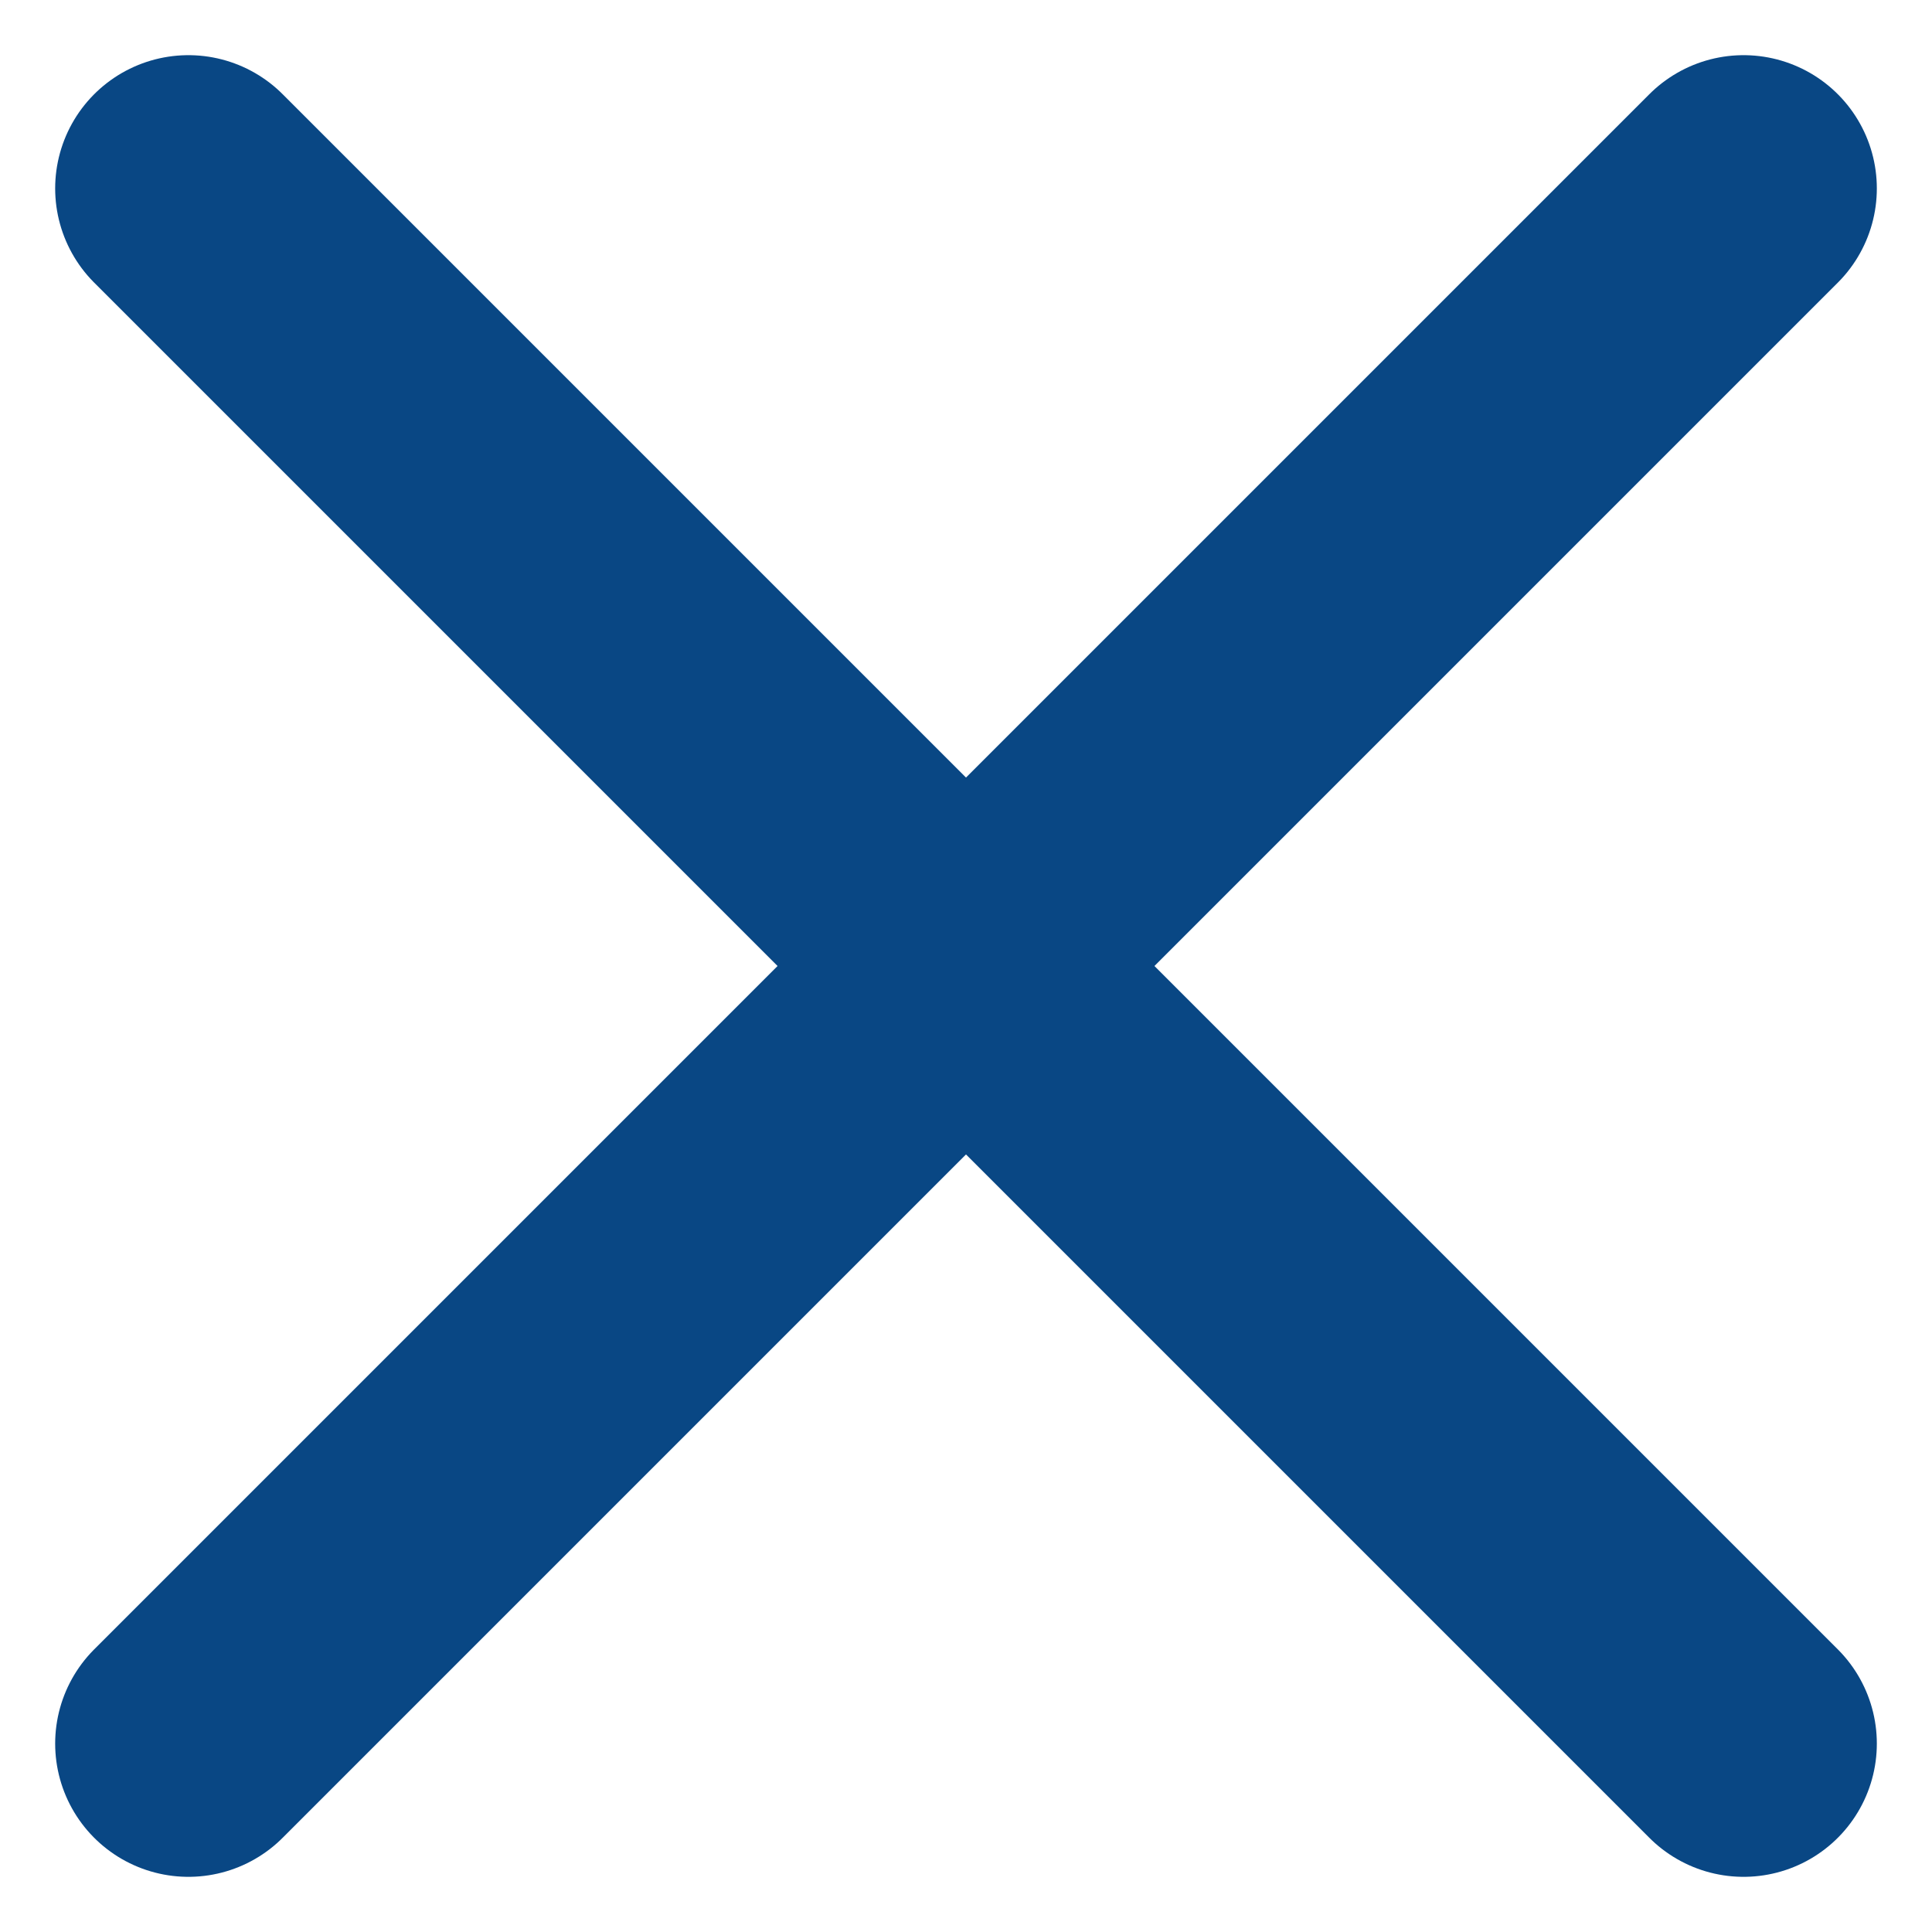
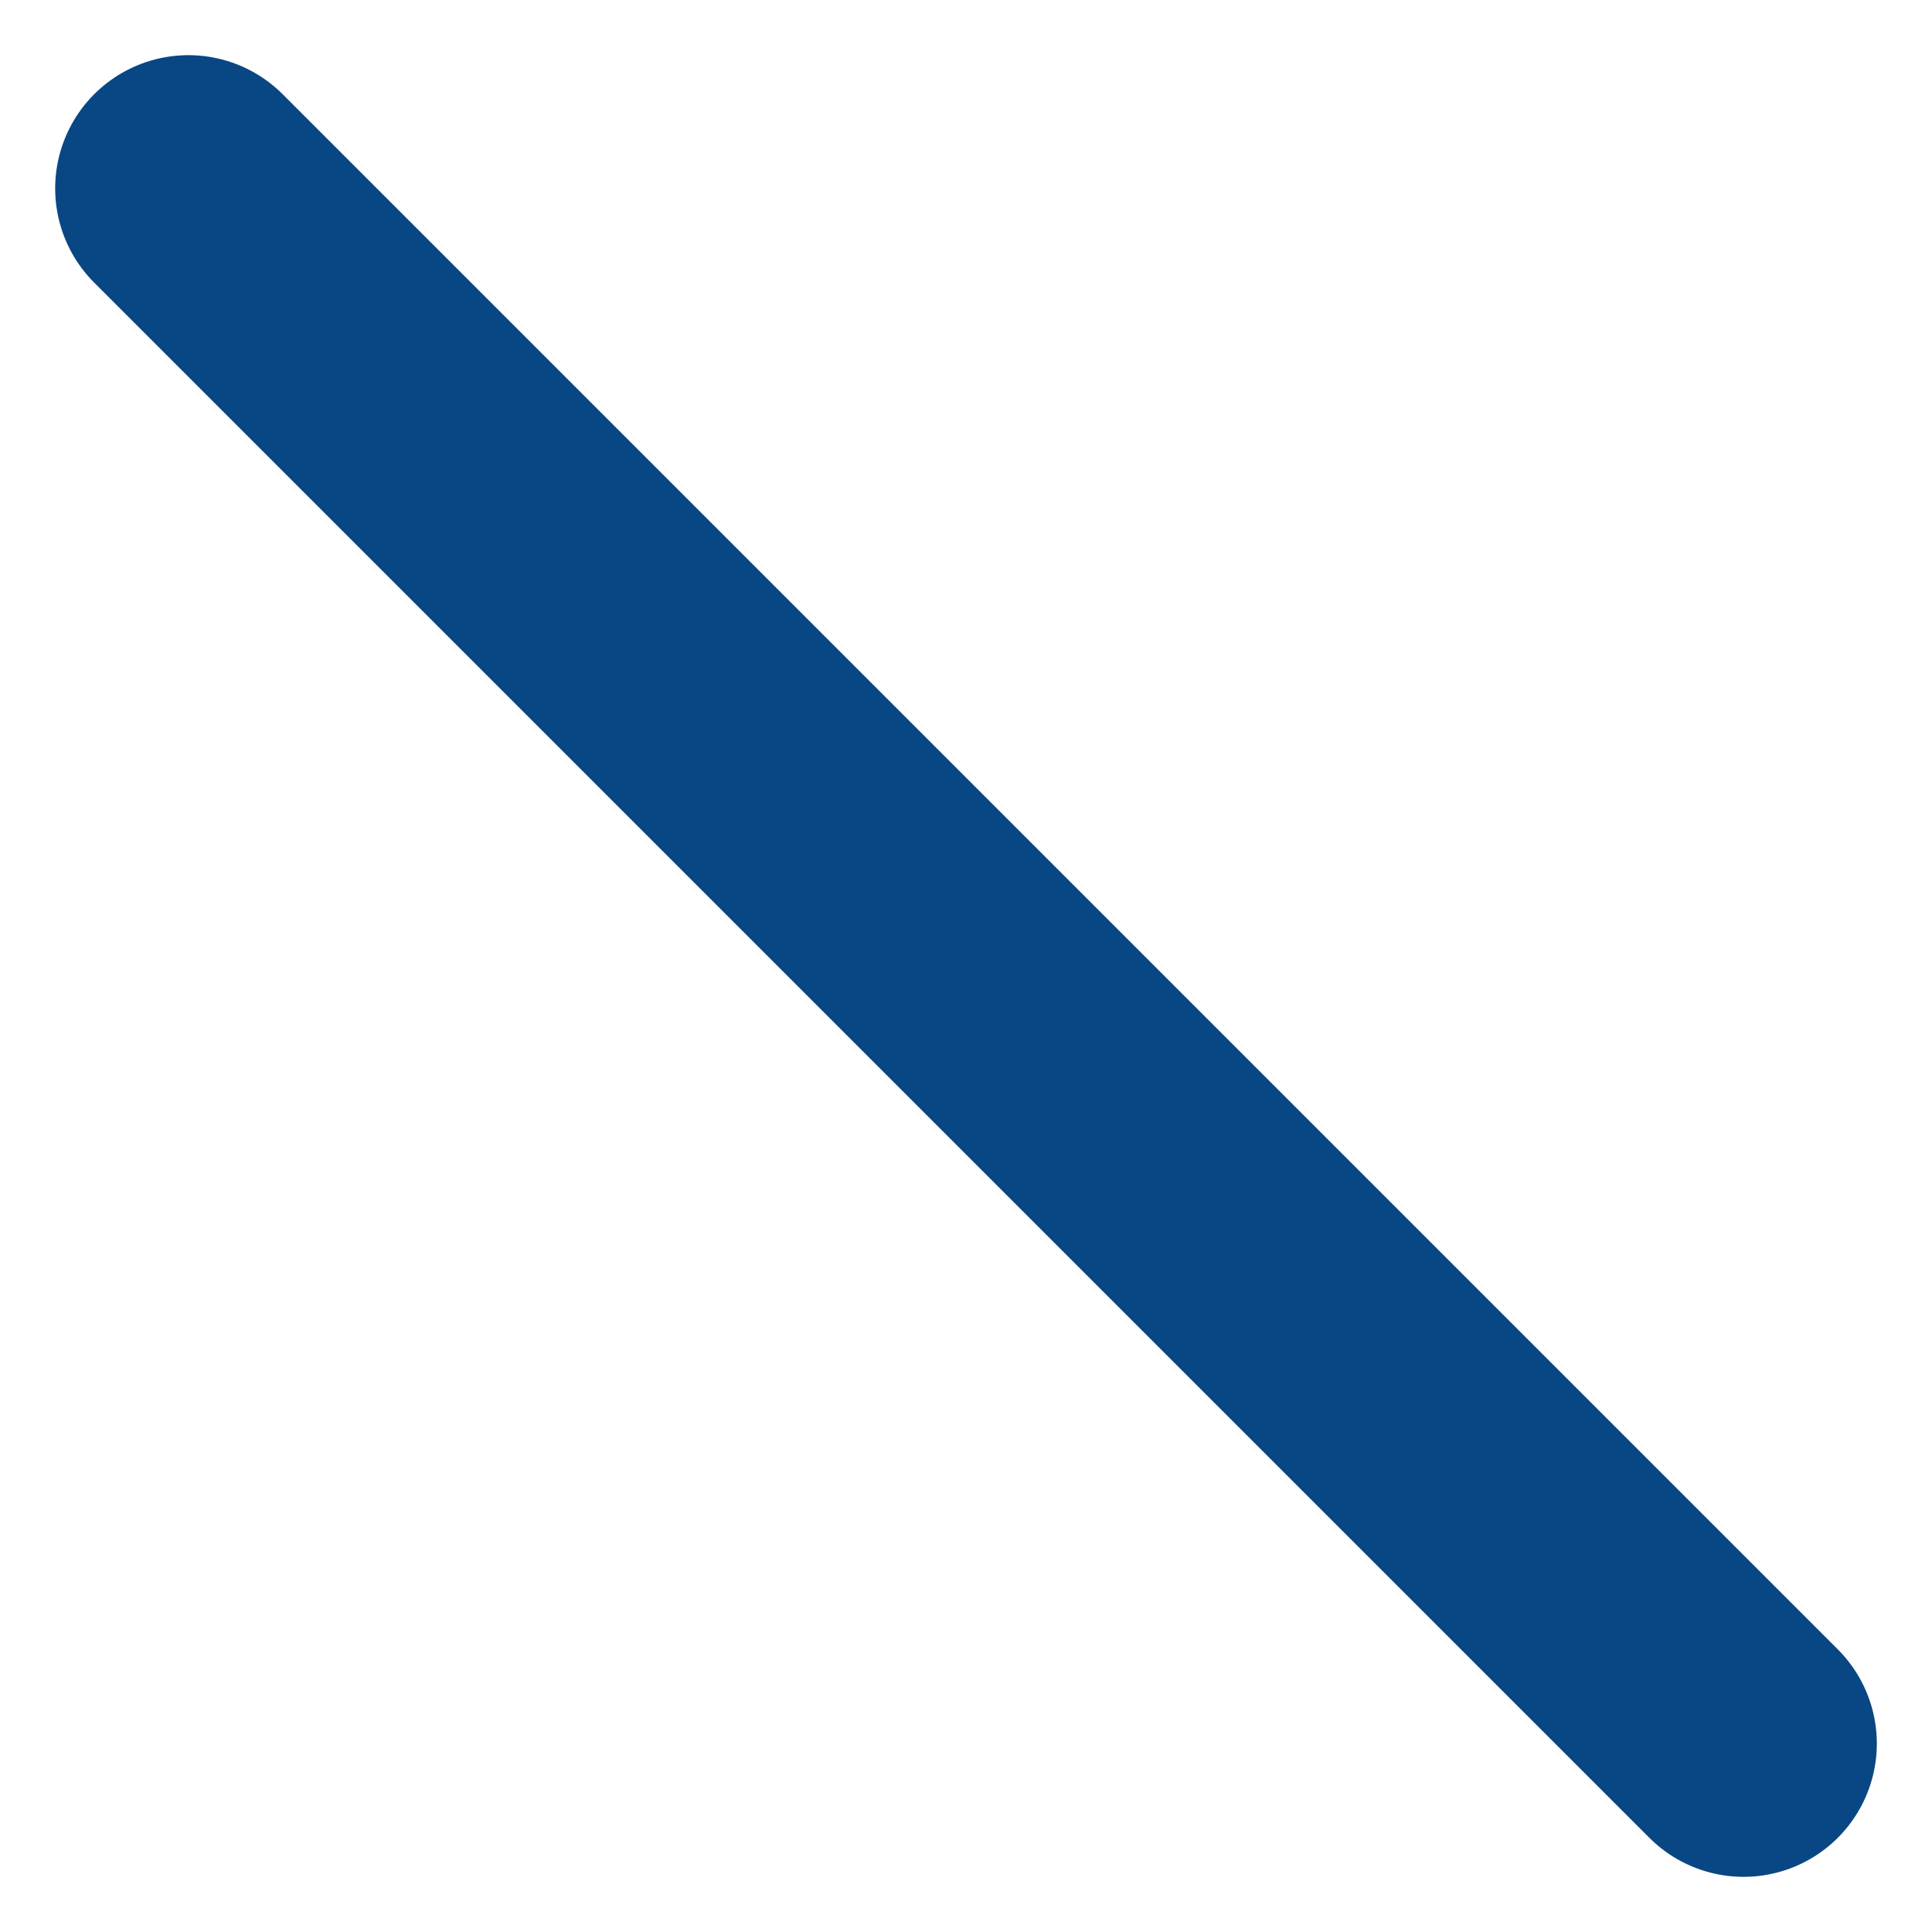
<svg xmlns="http://www.w3.org/2000/svg" width="21.748" height="21.748" viewBox="0 0 21.748 21.748">
  <g id="Group_128" data-name="Group 128" transform="translate(-1505.279 -762.473)">
-     <path id="Path_54" data-name="Path 54" d="M-14633.094-16755.406l-17.506,17.506" transform="translate(16158 17520)" fill="none" stroke="#094784" stroke-linecap="round" stroke-width="3" />
    <path id="Path_55" data-name="Path 55" d="M-14650.6-16755.406l17.506,17.506" transform="translate(16158 17520)" fill="none" stroke="#094784" stroke-linecap="round" stroke-width="3" />
  </g>
</svg>